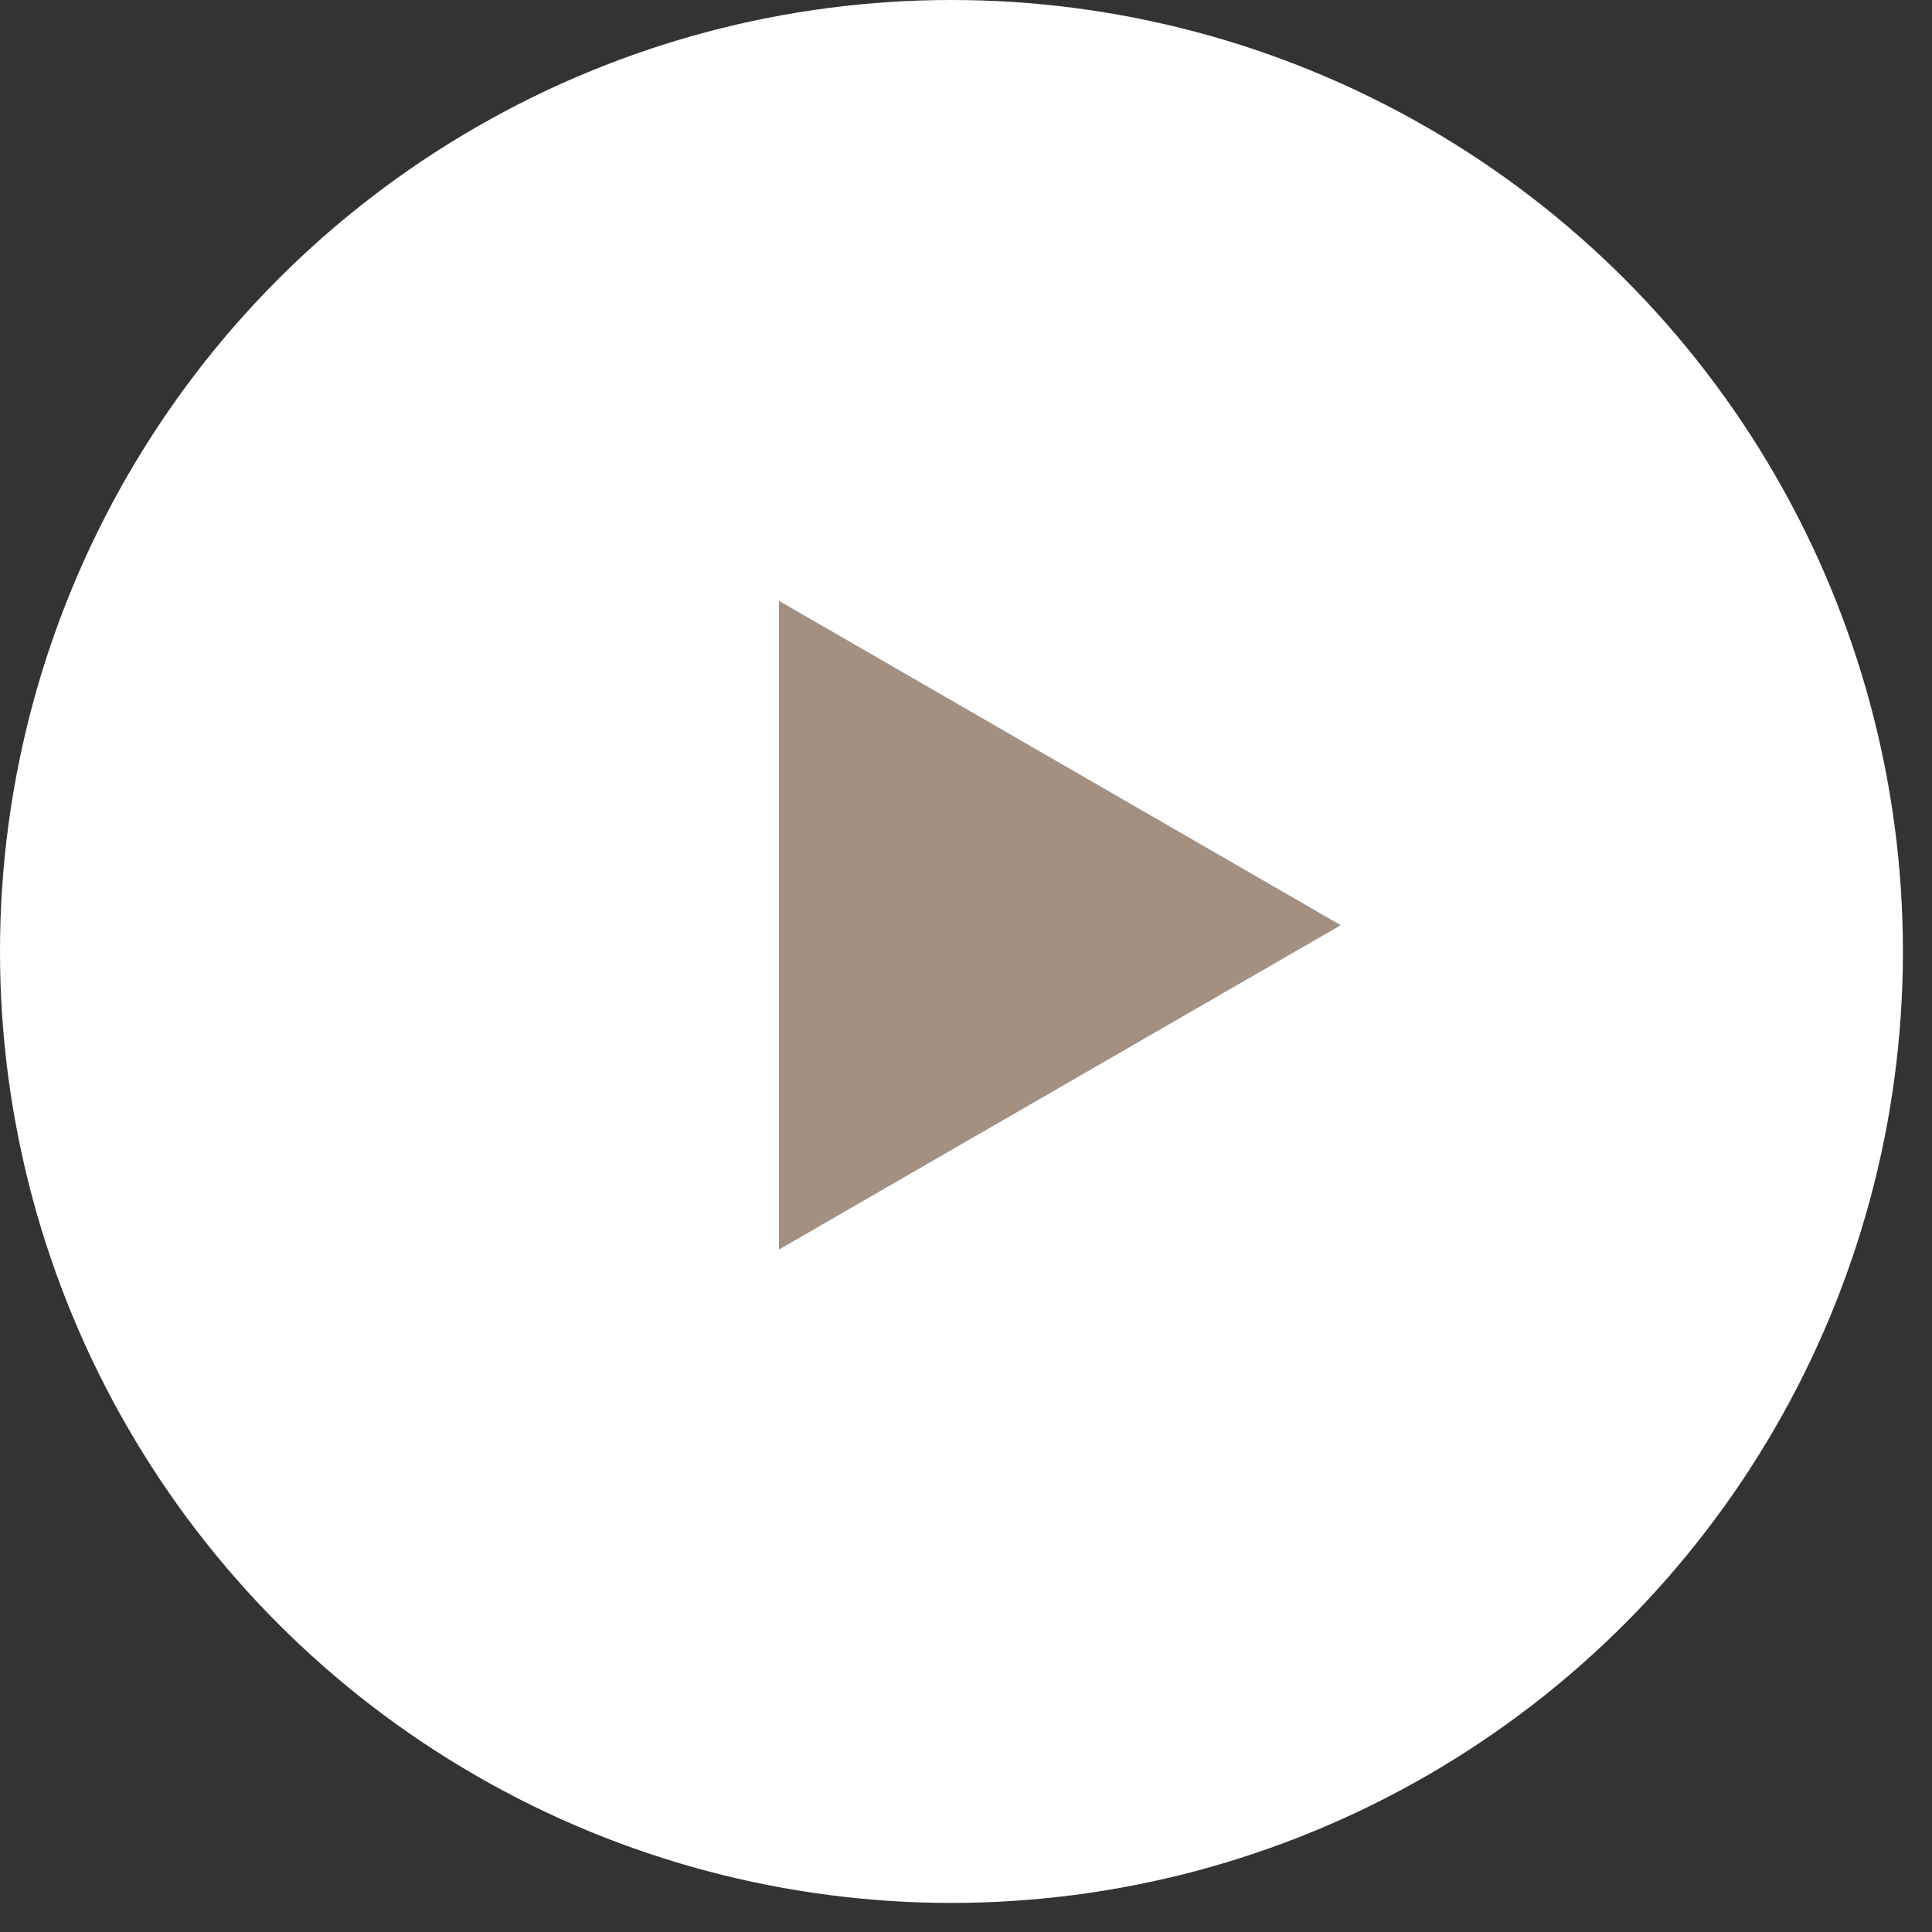
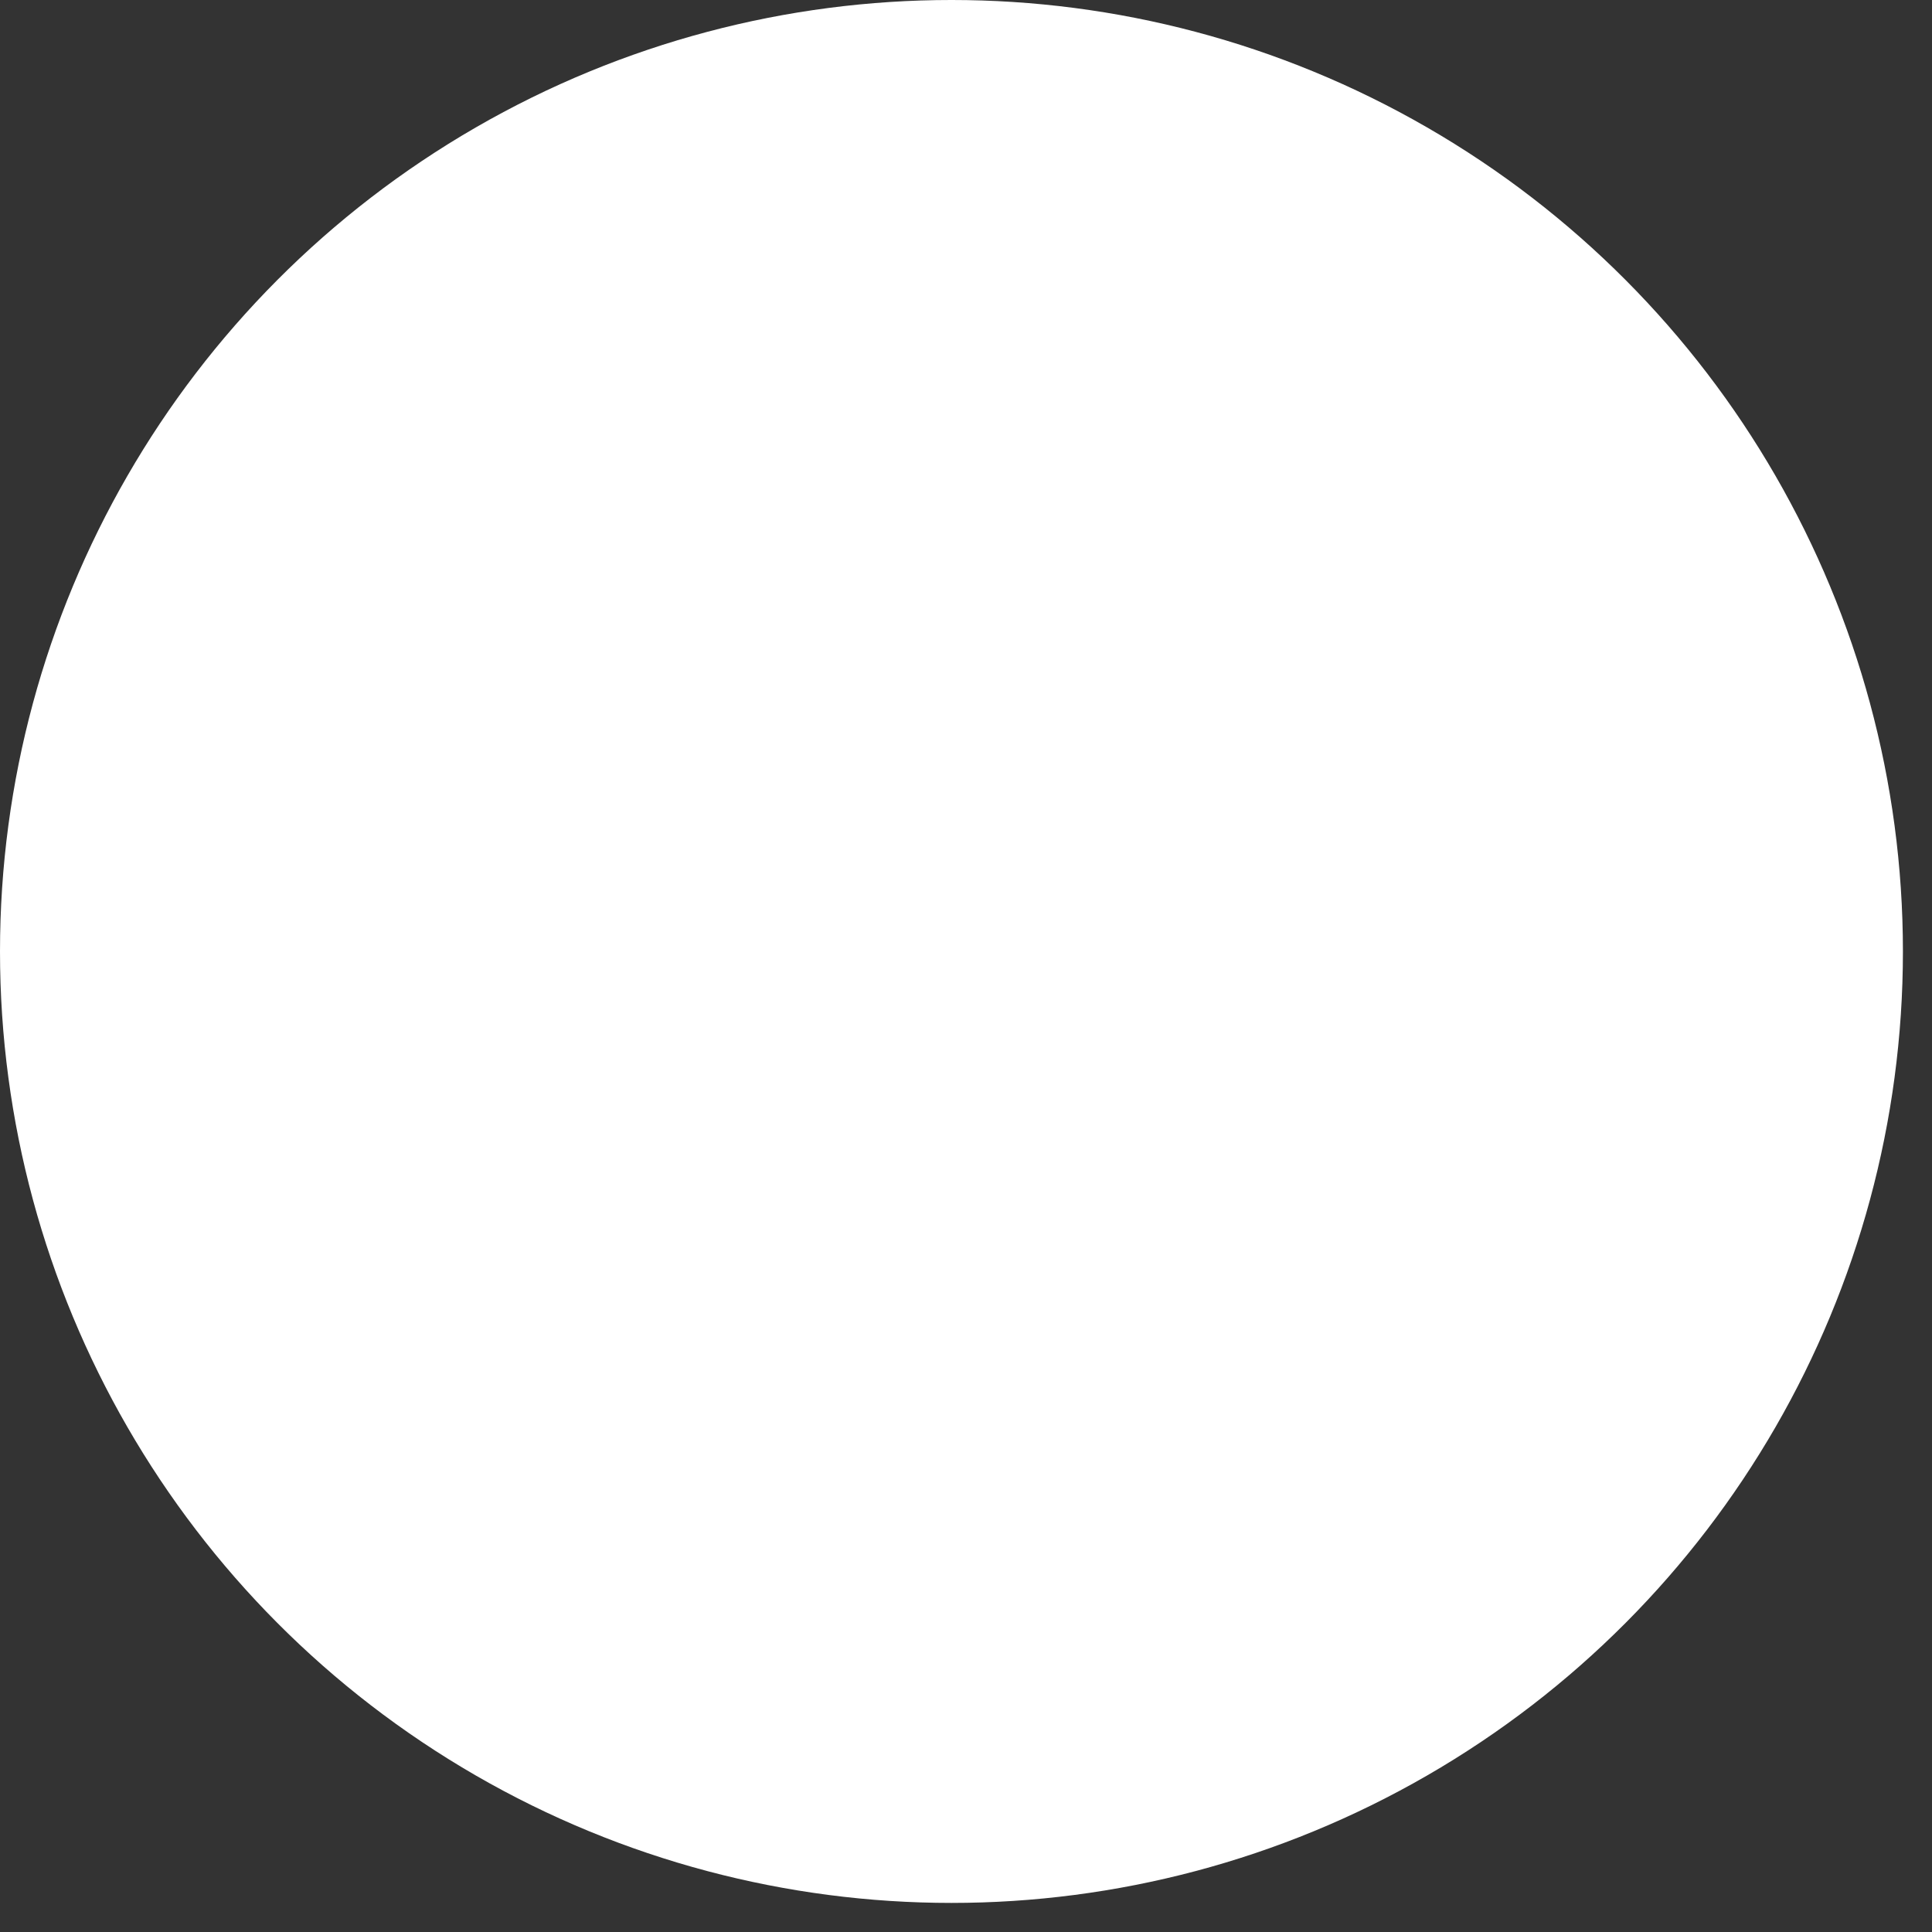
<svg xmlns="http://www.w3.org/2000/svg" width="59" height="59" viewBox="0 0 59 59" fill="none">
  <rect x="0" y="0" width="59" height="59" fill="#333333" stroke="none" />
  <circle cx="29.056" cy="29.056" r="29.056" fill="white" />
-   <path d="M40.945 28.254L23.788 18.348V38.159L40.945 28.254Z" fill="#A39081" />
</svg>